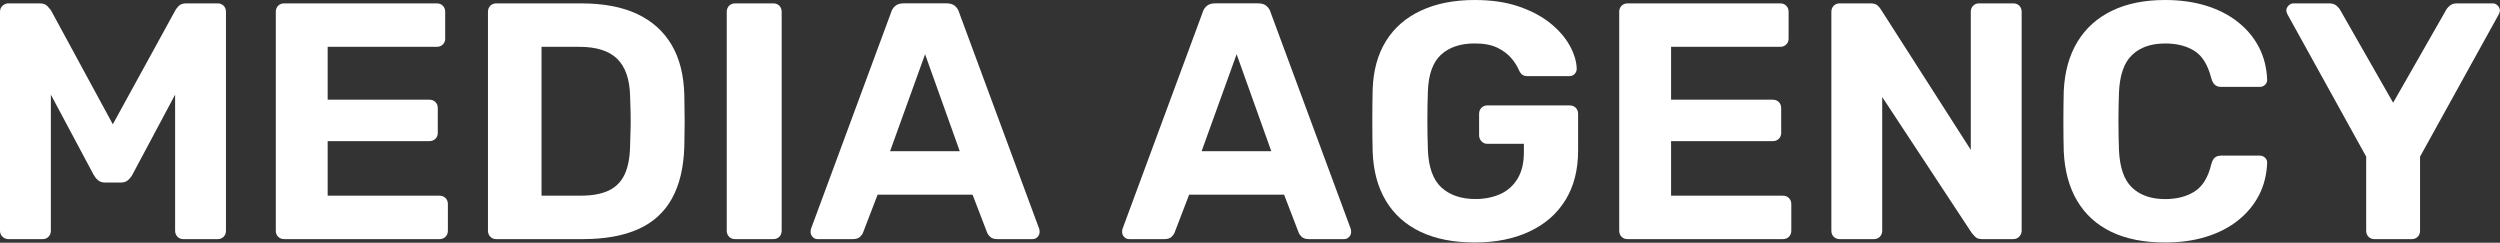
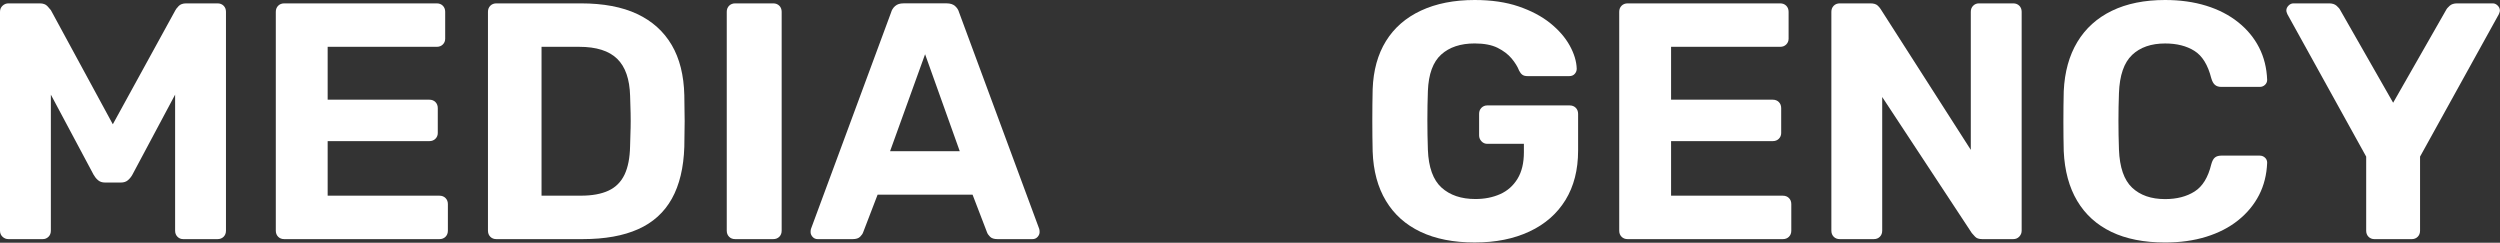
<svg xmlns="http://www.w3.org/2000/svg" width="515" height="50" viewBox="0 0 515 50" fill="none">
  <rect x="0" y="0" width="515" height="50" fill="#333333" stroke="none" />
  <path d="M44.814 0.695H38.365C37.669 0.695 37.151 0.882 36.801 1.251C36.451 1.619 36.232 1.899 36.143 2.086L23.24 25.6L10.477 2.086C10.341 1.899 10.094 1.624 9.749 1.251C9.399 0.882 8.881 0.695 8.185 0.695H1.736C1.274 0.695 0.868 0.859 0.523 1.181C0.177 1.507 0 1.923 0 2.431V47.522C0 48.031 0.173 48.446 0.523 48.773C0.868 49.095 1.274 49.258 1.736 49.258H8.811C9.273 49.258 9.665 49.095 9.991 48.773C10.318 48.451 10.477 48.031 10.477 47.522V19.496L19.287 36.005C19.521 36.421 19.819 36.794 20.188 37.116C20.557 37.438 21.042 37.602 21.644 37.602H24.906C25.508 37.602 25.993 37.438 26.362 37.116C26.731 36.794 27.034 36.421 27.263 36.005L36.073 19.496V47.522C36.073 48.031 36.237 48.446 36.559 48.773C36.881 49.099 37.277 49.258 37.739 49.258H44.814C45.323 49.258 45.738 49.095 46.065 48.773C46.387 48.451 46.55 48.031 46.55 47.522V2.431C46.55 1.923 46.387 1.507 46.065 1.181C45.738 0.859 45.323 0.695 44.814 0.695Z" fill="white" />
  <path d="M90.533 40.308H67.498V29.071H88.452C88.96 29.071 89.376 28.908 89.698 28.586C90.02 28.264 90.183 27.867 90.183 27.405V22.273C90.183 21.764 90.02 21.349 89.698 21.022C89.376 20.7 88.956 20.537 88.452 20.537H67.498V9.645H89.978C90.486 9.645 90.902 9.482 91.224 9.16C91.546 8.838 91.709 8.441 91.709 7.979V2.431C91.709 1.923 91.546 1.507 91.224 1.181C90.902 0.859 90.482 0.695 89.978 0.695H58.552C58.044 0.695 57.628 0.859 57.302 1.181C56.98 1.507 56.816 1.923 56.816 2.431V47.522C56.816 48.031 56.98 48.446 57.302 48.773C57.624 49.099 58.044 49.258 58.552 49.258H90.533C91.042 49.258 91.457 49.095 91.779 48.773C92.101 48.451 92.264 48.031 92.264 47.522V42.044C92.264 41.535 92.101 41.12 91.779 40.798C91.457 40.476 91.037 40.313 90.533 40.313V40.308Z" fill="white" />
  <path d="M138.366 9.263C136.724 6.468 134.353 4.34 131.254 2.879C128.156 1.423 124.292 0.695 119.667 0.695H102.256C101.747 0.695 101.332 0.859 101.005 1.181C100.683 1.507 100.52 1.923 100.52 2.431V47.522C100.52 48.031 100.683 48.446 101.005 48.773C101.327 49.099 101.747 49.258 102.256 49.258H120.017C124.595 49.258 128.412 48.577 131.464 47.209C134.516 45.847 136.831 43.752 138.404 40.928C139.976 38.11 140.83 34.545 140.97 30.247C141.017 28.259 141.04 26.5 141.04 24.974C141.04 23.448 141.017 21.666 140.97 19.631C140.877 15.516 140.009 12.058 138.366 9.258V9.263ZM129.901 26.505C129.878 27.569 129.845 28.773 129.798 30.112C129.752 32.515 129.369 34.47 128.655 35.973C127.936 37.475 126.84 38.577 125.36 39.267C123.881 39.958 121.986 40.308 119.672 40.308H111.556V9.645H119.326C122.84 9.645 125.444 10.467 127.134 12.109C128.823 13.752 129.71 16.304 129.803 19.776C129.85 21.069 129.882 22.249 129.906 23.313C129.929 24.377 129.929 25.441 129.906 26.505H129.901Z" fill="white" />
  <path d="M151.447 0.695C150.938 0.695 150.523 0.859 150.196 1.181C149.874 1.507 149.711 1.923 149.711 2.431V47.522C149.711 48.031 149.874 48.446 150.196 48.773C150.518 49.099 150.938 49.258 151.447 49.258H159.287C159.796 49.258 160.211 49.095 160.538 48.773C160.86 48.451 161.023 48.031 161.023 47.522V2.431C161.023 1.923 160.86 1.507 160.538 1.181C160.211 0.859 159.796 0.695 159.287 0.695H151.447Z" fill="white" />
  <path d="M205.487 49.258H212.702C213.117 49.258 213.462 49.109 213.742 48.805C214.018 48.502 214.158 48.171 214.158 47.797C214.158 47.564 214.134 47.359 214.088 47.172L197.577 2.567C197.442 2.058 197.162 1.619 196.746 1.246C196.331 0.877 195.752 0.691 195.01 0.691H186.13C185.388 0.691 184.809 0.877 184.394 1.246C183.978 1.615 183.703 2.053 183.563 2.567L167.052 47.172C167.006 47.359 166.982 47.564 166.982 47.797C166.982 48.166 167.122 48.502 167.398 48.805C167.673 49.109 168.023 49.258 168.438 49.258H175.653C176.348 49.258 176.857 49.095 177.179 48.773C177.501 48.451 177.711 48.147 177.804 47.872L180.786 40.103H200.349L203.331 47.872C203.424 48.147 203.634 48.451 203.956 48.773C204.278 49.095 204.787 49.258 205.482 49.258H205.487ZM183.353 31.153L190.568 11.171L197.712 31.153H183.353Z" fill="white" />
-   <path d="M276.878 49.258C277.293 49.258 277.638 49.109 277.918 48.805C278.194 48.502 278.334 48.171 278.334 47.797C278.334 47.564 278.31 47.359 278.264 47.172L261.753 2.567C261.618 2.058 261.338 1.619 260.922 1.246C260.507 0.877 259.928 0.691 259.186 0.691H250.306C249.564 0.691 248.985 0.877 248.57 1.246C248.154 1.615 247.879 2.053 247.739 2.567L231.228 47.172C231.182 47.359 231.158 47.564 231.158 47.797C231.158 48.166 231.298 48.502 231.574 48.805C231.849 49.109 232.199 49.258 232.614 49.258H239.829C240.524 49.258 241.033 49.095 241.355 48.773C241.677 48.451 241.887 48.147 241.98 47.872L244.962 40.103H264.525L267.507 47.872C267.6 48.147 267.81 48.451 268.132 48.773C268.454 49.095 268.963 49.258 269.658 49.258H276.873H276.878ZM247.529 31.153L254.744 11.171L261.888 31.153H247.529Z" fill="white" />
  <path d="M323.358 21.717H306.362C305.9 21.717 305.508 21.881 305.181 22.203C304.859 22.524 304.696 22.944 304.696 23.453V27.891C304.696 28.353 304.859 28.759 305.181 29.104C305.503 29.449 305.9 29.627 306.362 29.627H313.922V31.358C313.922 33.579 313.483 35.404 312.601 36.836C311.724 38.269 310.534 39.323 309.027 39.991C307.524 40.663 305.825 40.998 303.926 40.998C301.014 40.998 298.69 40.215 296.954 38.642C295.223 37.069 294.285 34.48 294.145 30.872C294.005 26.757 294.005 22.711 294.145 18.731C294.28 15.264 295.195 12.767 296.884 11.241C298.573 9.715 300.874 8.95 303.786 8.95C305.727 8.95 307.3 9.253 308.504 9.851C309.708 10.453 310.665 11.181 311.383 12.034C312.097 12.888 312.62 13.733 312.947 14.568C313.133 14.937 313.353 15.217 313.605 15.399C313.857 15.586 314.216 15.679 314.678 15.679H323.279C323.741 15.679 324.114 15.53 324.389 15.226C324.669 14.923 324.805 14.568 324.805 14.153C324.758 12.627 324.273 11.031 323.349 9.365C322.425 7.699 321.081 6.164 319.326 4.75C317.567 3.341 315.397 2.198 312.807 1.316C310.217 0.439 307.211 0 303.786 0C299.53 0 295.843 0.728 292.721 2.184C289.599 3.64 287.196 5.735 285.507 8.465C283.817 11.195 282.903 14.498 282.767 18.385C282.721 20.42 282.697 22.571 282.697 24.834C282.697 27.098 282.721 29.23 282.767 31.218C282.907 35.198 283.817 38.586 285.507 41.381C287.191 44.181 289.576 46.309 292.651 47.765C295.727 49.221 299.437 49.949 303.786 49.949C308.135 49.949 311.845 49.197 315.061 47.695C318.271 46.192 320.749 44.032 322.485 41.209C324.221 38.385 325.089 34.988 325.089 31.012V23.453C325.089 22.944 324.926 22.529 324.604 22.203C324.282 21.881 323.862 21.717 323.353 21.717H323.358Z" fill="white" />
  <path d="M367.275 40.308H344.241V29.071H365.194C365.703 29.071 366.118 28.908 366.44 28.586C366.762 28.264 366.925 27.867 366.925 27.405V22.273C366.925 21.764 366.762 21.349 366.44 21.022C366.118 20.7 365.698 20.537 365.194 20.537H344.241V9.645H366.72C367.229 9.645 367.644 9.482 367.966 9.16C368.288 8.838 368.451 8.441 368.451 7.979V2.431C368.451 1.923 368.288 1.507 367.966 1.181C367.644 0.859 367.224 0.695 366.72 0.695H335.295C334.786 0.695 334.371 0.859 334.044 1.181C333.722 1.507 333.559 1.923 333.559 2.431V47.522C333.559 48.031 333.722 48.446 334.044 48.773C334.366 49.099 334.786 49.258 335.295 49.258H367.275C367.784 49.258 368.199 49.095 368.521 48.773C368.843 48.451 369.007 48.031 369.007 47.522V42.044C369.007 41.535 368.843 41.12 368.521 40.798C368.199 40.476 367.779 40.313 367.275 40.313V40.308Z" fill="white" />
  <path d="M414.726 0.695H407.651C407.189 0.695 406.797 0.859 406.47 1.181C406.144 1.507 405.985 1.923 405.985 2.431V30.873L387.463 1.946C387.37 1.759 387.16 1.507 386.838 1.181C386.516 0.859 386.007 0.695 385.312 0.695H378.998C378.489 0.695 378.074 0.859 377.747 1.181C377.425 1.507 377.262 1.923 377.262 2.431V47.522C377.262 48.031 377.425 48.446 377.747 48.773C378.069 49.099 378.489 49.258 378.998 49.258H386.002C386.511 49.258 386.926 49.095 387.248 48.773C387.57 48.451 387.734 48.031 387.734 47.522V19.981L406.19 48.007C406.33 48.147 406.55 48.39 406.848 48.735C407.147 49.081 407.646 49.258 408.342 49.258H414.726C415.234 49.258 415.65 49.085 415.976 48.735C416.298 48.39 416.462 47.984 416.462 47.522V2.431C416.462 1.923 416.298 1.507 415.976 1.181C415.654 0.859 415.234 0.695 414.726 0.695Z" fill="white" />
  <path d="M439.217 11.311C440.883 9.739 443.147 8.955 446.017 8.955C448.42 8.955 450.436 9.463 452.051 10.481C453.67 11.498 454.827 13.369 455.518 16.099C455.705 16.747 455.957 17.209 456.283 17.485C456.605 17.765 457.044 17.9 457.599 17.9H465.509C465.925 17.9 466.284 17.765 466.583 17.485C466.881 17.209 467.035 16.86 467.035 16.444C466.942 13.994 466.387 11.773 465.369 9.785C464.352 7.797 462.919 6.066 461.067 4.582C459.214 3.103 457.021 1.969 454.477 1.181C451.934 0.397 449.111 0 446.012 0C441.756 0 438.102 0.742 435.05 2.221C431.998 3.7 429.627 5.842 427.938 8.637C426.249 11.437 425.311 14.82 425.129 18.801C425.082 20.789 425.059 22.87 425.059 25.044C425.059 27.219 425.082 29.253 425.129 31.152C425.315 35.175 426.239 38.586 427.905 41.386C429.571 44.186 431.919 46.313 434.947 47.769C437.976 49.225 441.667 49.953 446.012 49.953C449.111 49.953 451.934 49.561 454.477 48.773C457.021 47.984 459.219 46.855 461.067 45.376C462.915 43.896 464.347 42.16 465.369 40.173C466.387 38.185 466.942 35.964 467.035 33.514C467.035 33.098 466.886 32.748 466.583 32.473C466.279 32.193 465.925 32.058 465.509 32.058H457.599C457.044 32.058 456.605 32.184 456.283 32.44C455.961 32.697 455.705 33.168 455.518 33.864C454.869 36.547 453.726 38.409 452.083 39.449C450.441 40.49 448.42 41.013 446.012 41.013C443.142 41.013 440.879 40.229 439.213 38.656C437.547 37.083 436.646 34.47 436.506 30.817C436.366 26.841 436.366 22.954 436.506 19.16C436.641 15.506 437.547 12.893 439.213 11.321L439.217 11.311Z" fill="white" />
  <path d="M513.52 0.695H506.166C505.517 0.695 505.008 0.859 504.64 1.181C504.271 1.507 504.014 1.806 503.879 2.086L492.987 21.162L482.095 2.086C481.955 1.806 481.703 1.507 481.33 1.181C480.961 0.859 480.452 0.695 479.804 0.695H472.449C472.076 0.695 471.744 0.845 471.441 1.148C471.138 1.451 470.988 1.783 470.988 2.156C470.988 2.296 471.012 2.422 471.058 2.539C471.105 2.655 471.152 2.781 471.198 2.921L487.434 32.263V47.527C487.434 48.035 487.597 48.451 487.919 48.777C488.241 49.104 488.661 49.263 489.17 49.263H496.8C497.308 49.263 497.724 49.099 498.046 48.777C498.368 48.455 498.531 48.035 498.531 47.527V32.263L514.766 2.921C514.813 2.781 514.855 2.655 514.906 2.539C514.953 2.422 514.976 2.296 514.976 2.156C514.976 1.787 514.827 1.451 514.524 1.148C514.22 0.849 513.889 0.695 513.516 0.695H513.52Z" fill="white" />
</svg>